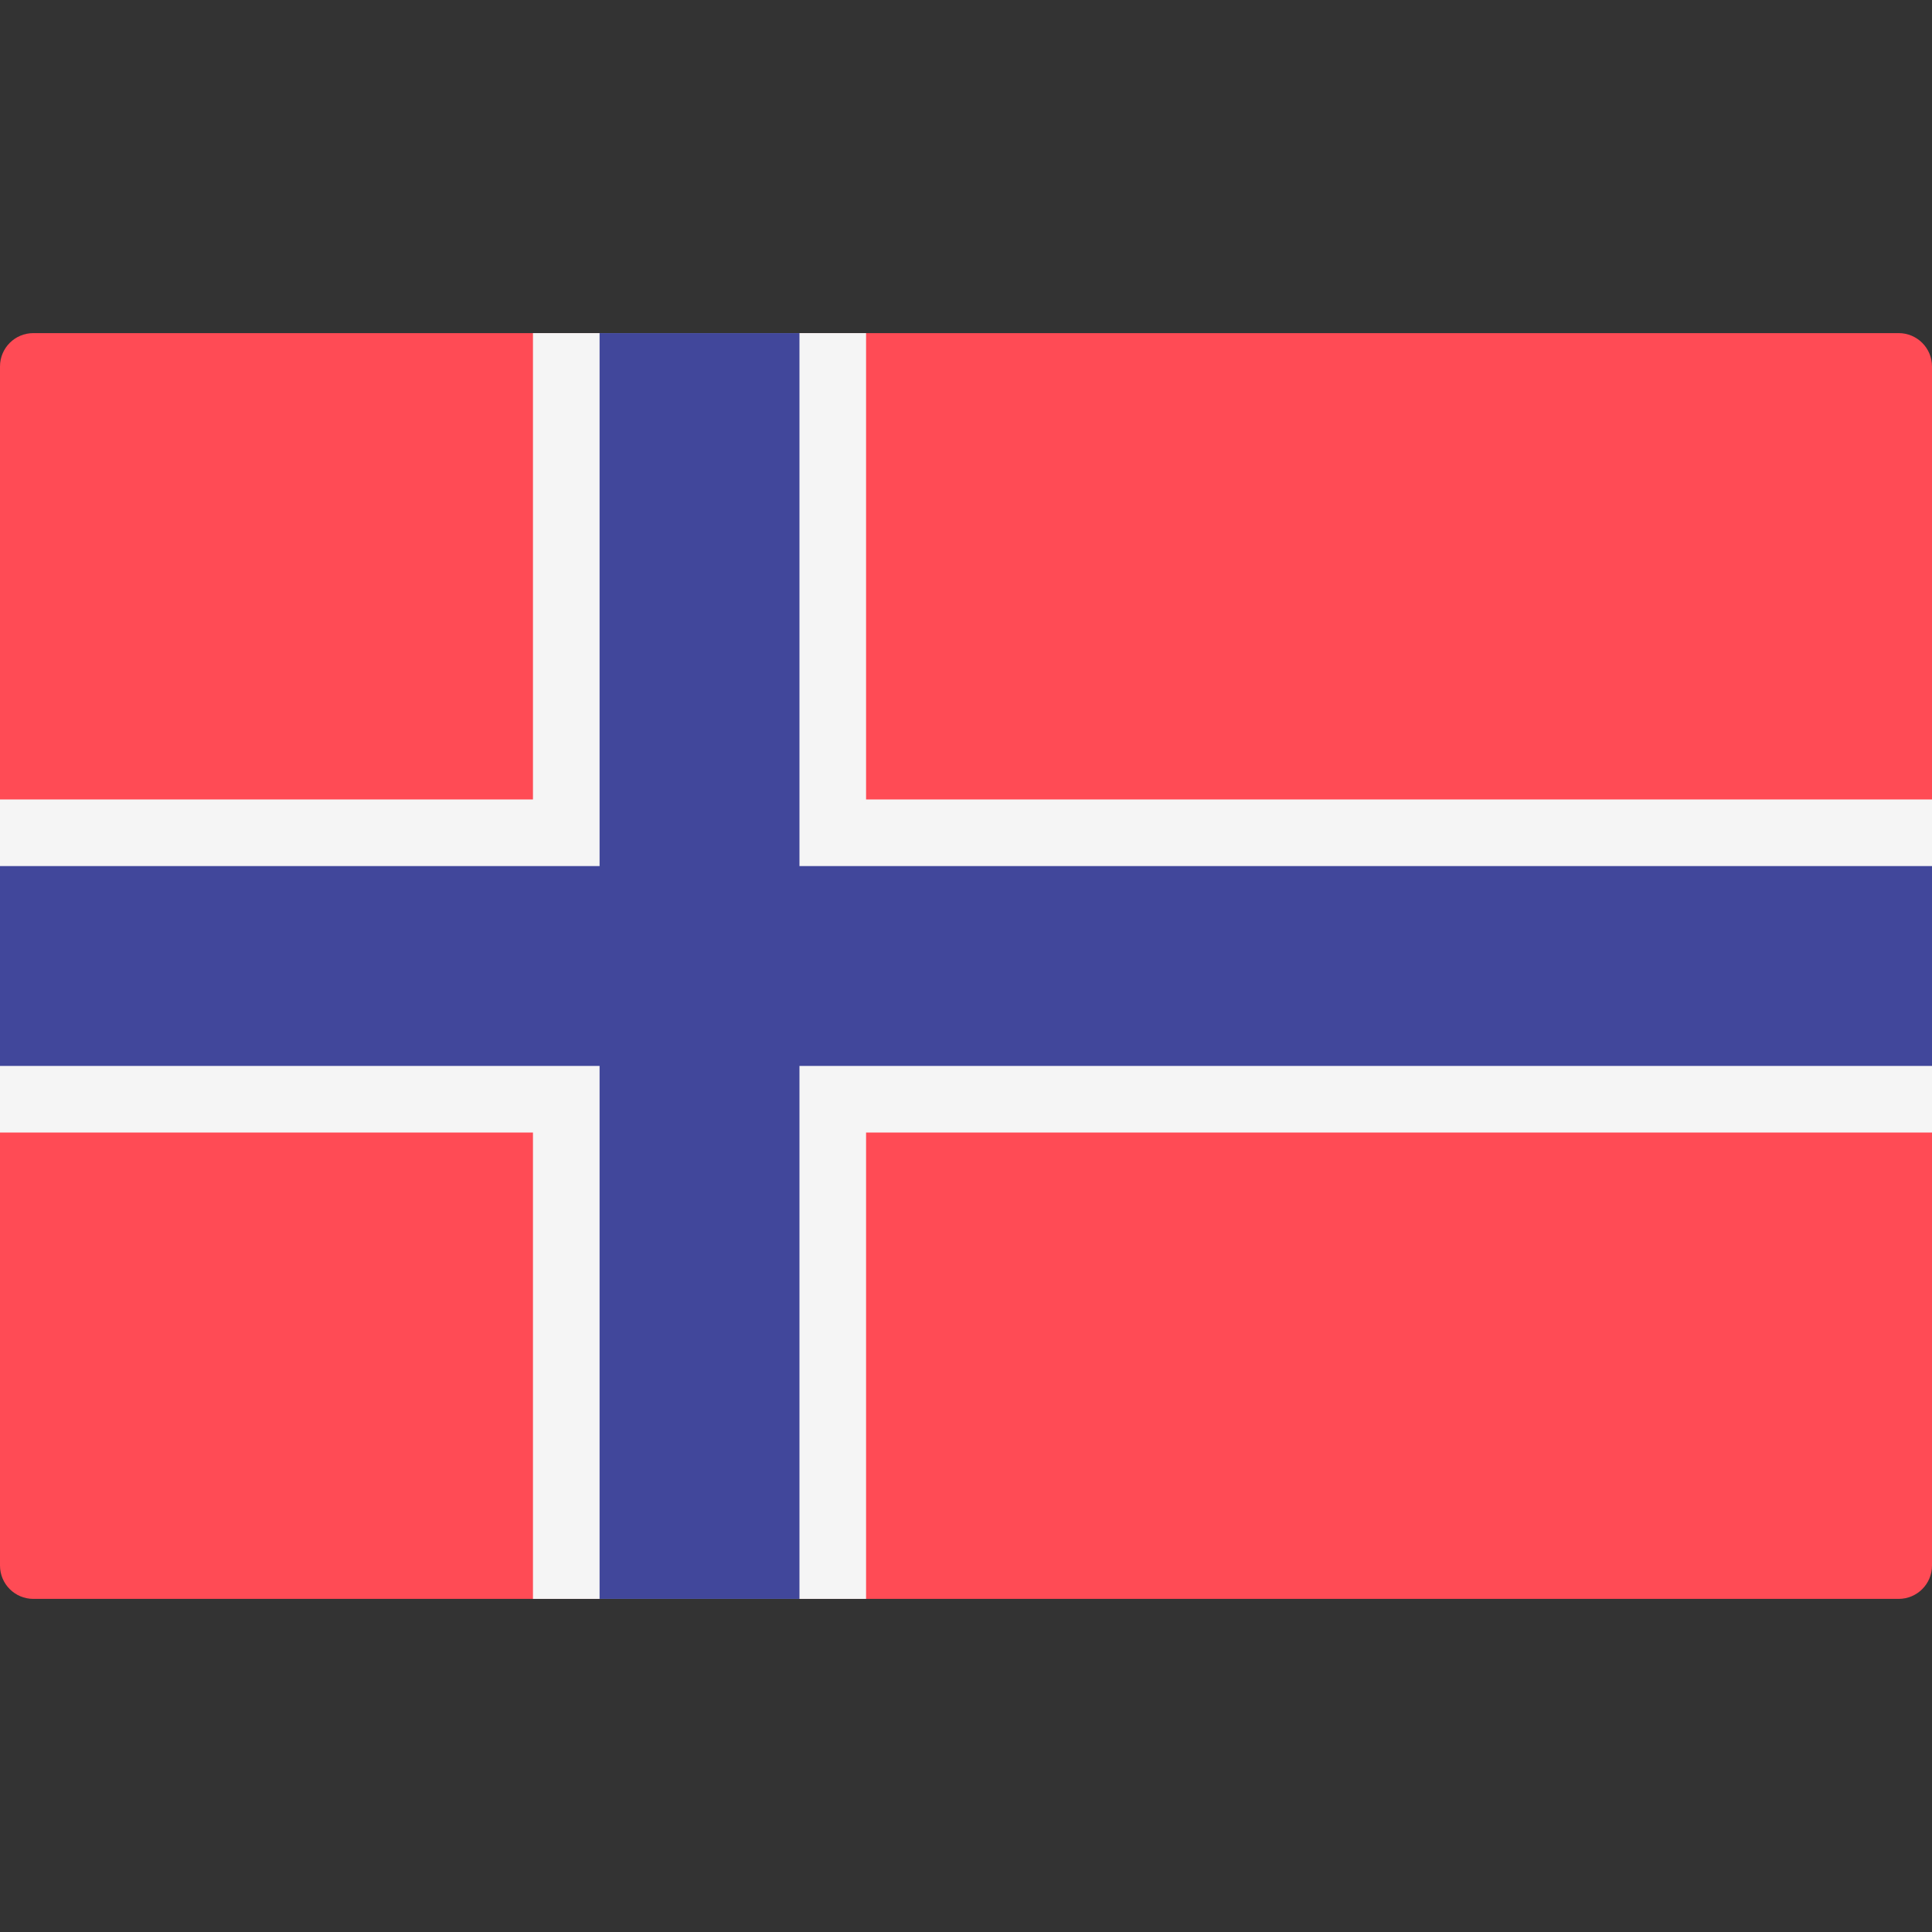
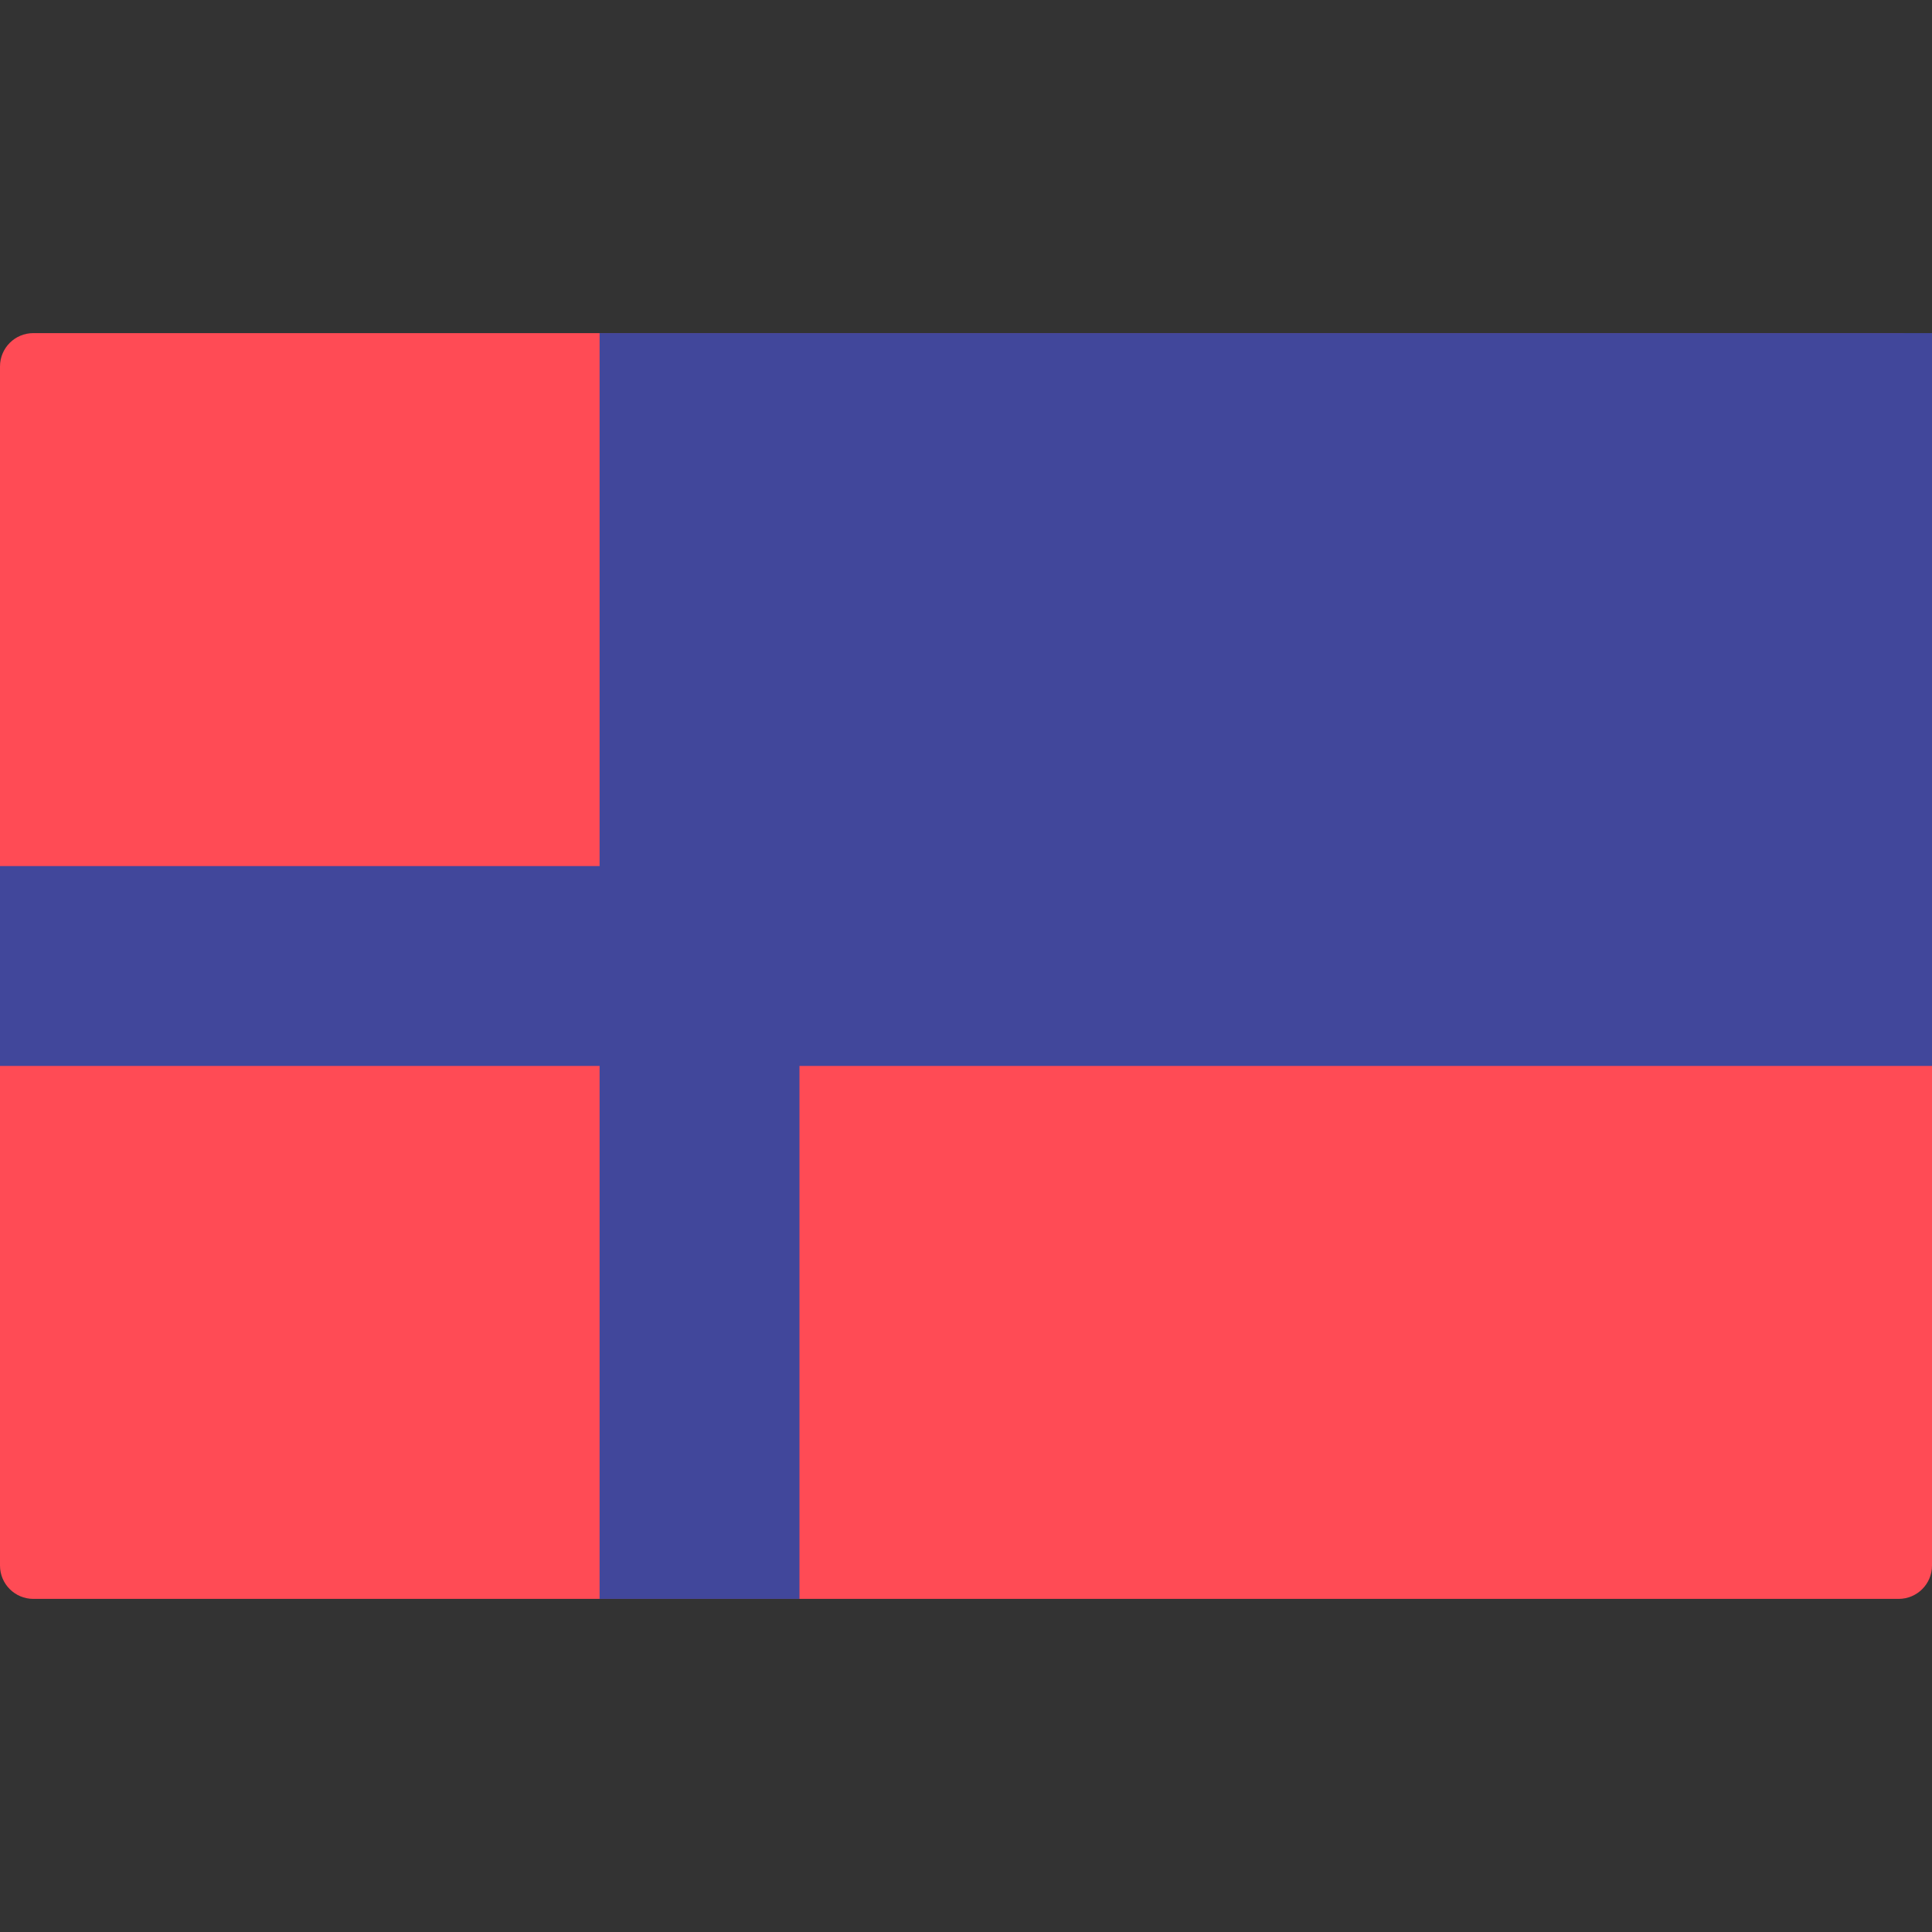
<svg xmlns="http://www.w3.org/2000/svg" width="50" height="50" viewBox="0 0 50 50" fill="none">
  <rect x="0" y="0" width="50" height="50" fill="#333333" stroke="none" />
  <g clip-path="url(#clip0_1_1638)">
    <path d="M49.138 41.379H0.862C0.386 41.379 0 40.993 0 40.517V9.483C0 9.007 0.386 8.621 0.862 8.621H49.138C49.614 8.621 50 9.007 50 9.483V40.517C50 40.993 49.614 41.379 49.138 41.379Z" fill="#FF4B55" />
-     <path d="M50 20.69H22.414V8.621H13.793V20.69H0V29.31H13.793V41.379H22.414V29.31H50V20.69Z" fill="#F5F5F5" />
-     <path d="M50 22.414H20.69V8.621H15.517V22.414H0V27.586H15.517V41.379H20.69V27.586H50V22.414Z" fill="#41479B" />
+     <path d="M50 22.414V8.621H15.517V22.414H0V27.586H15.517V41.379H20.69V27.586H50V22.414Z" fill="#41479B" />
  </g>
  <defs>
    <clipPath id="clip0_1_1638">
      <rect width="50" height="50" fill="white" />
    </clipPath>
  </defs>
</svg>